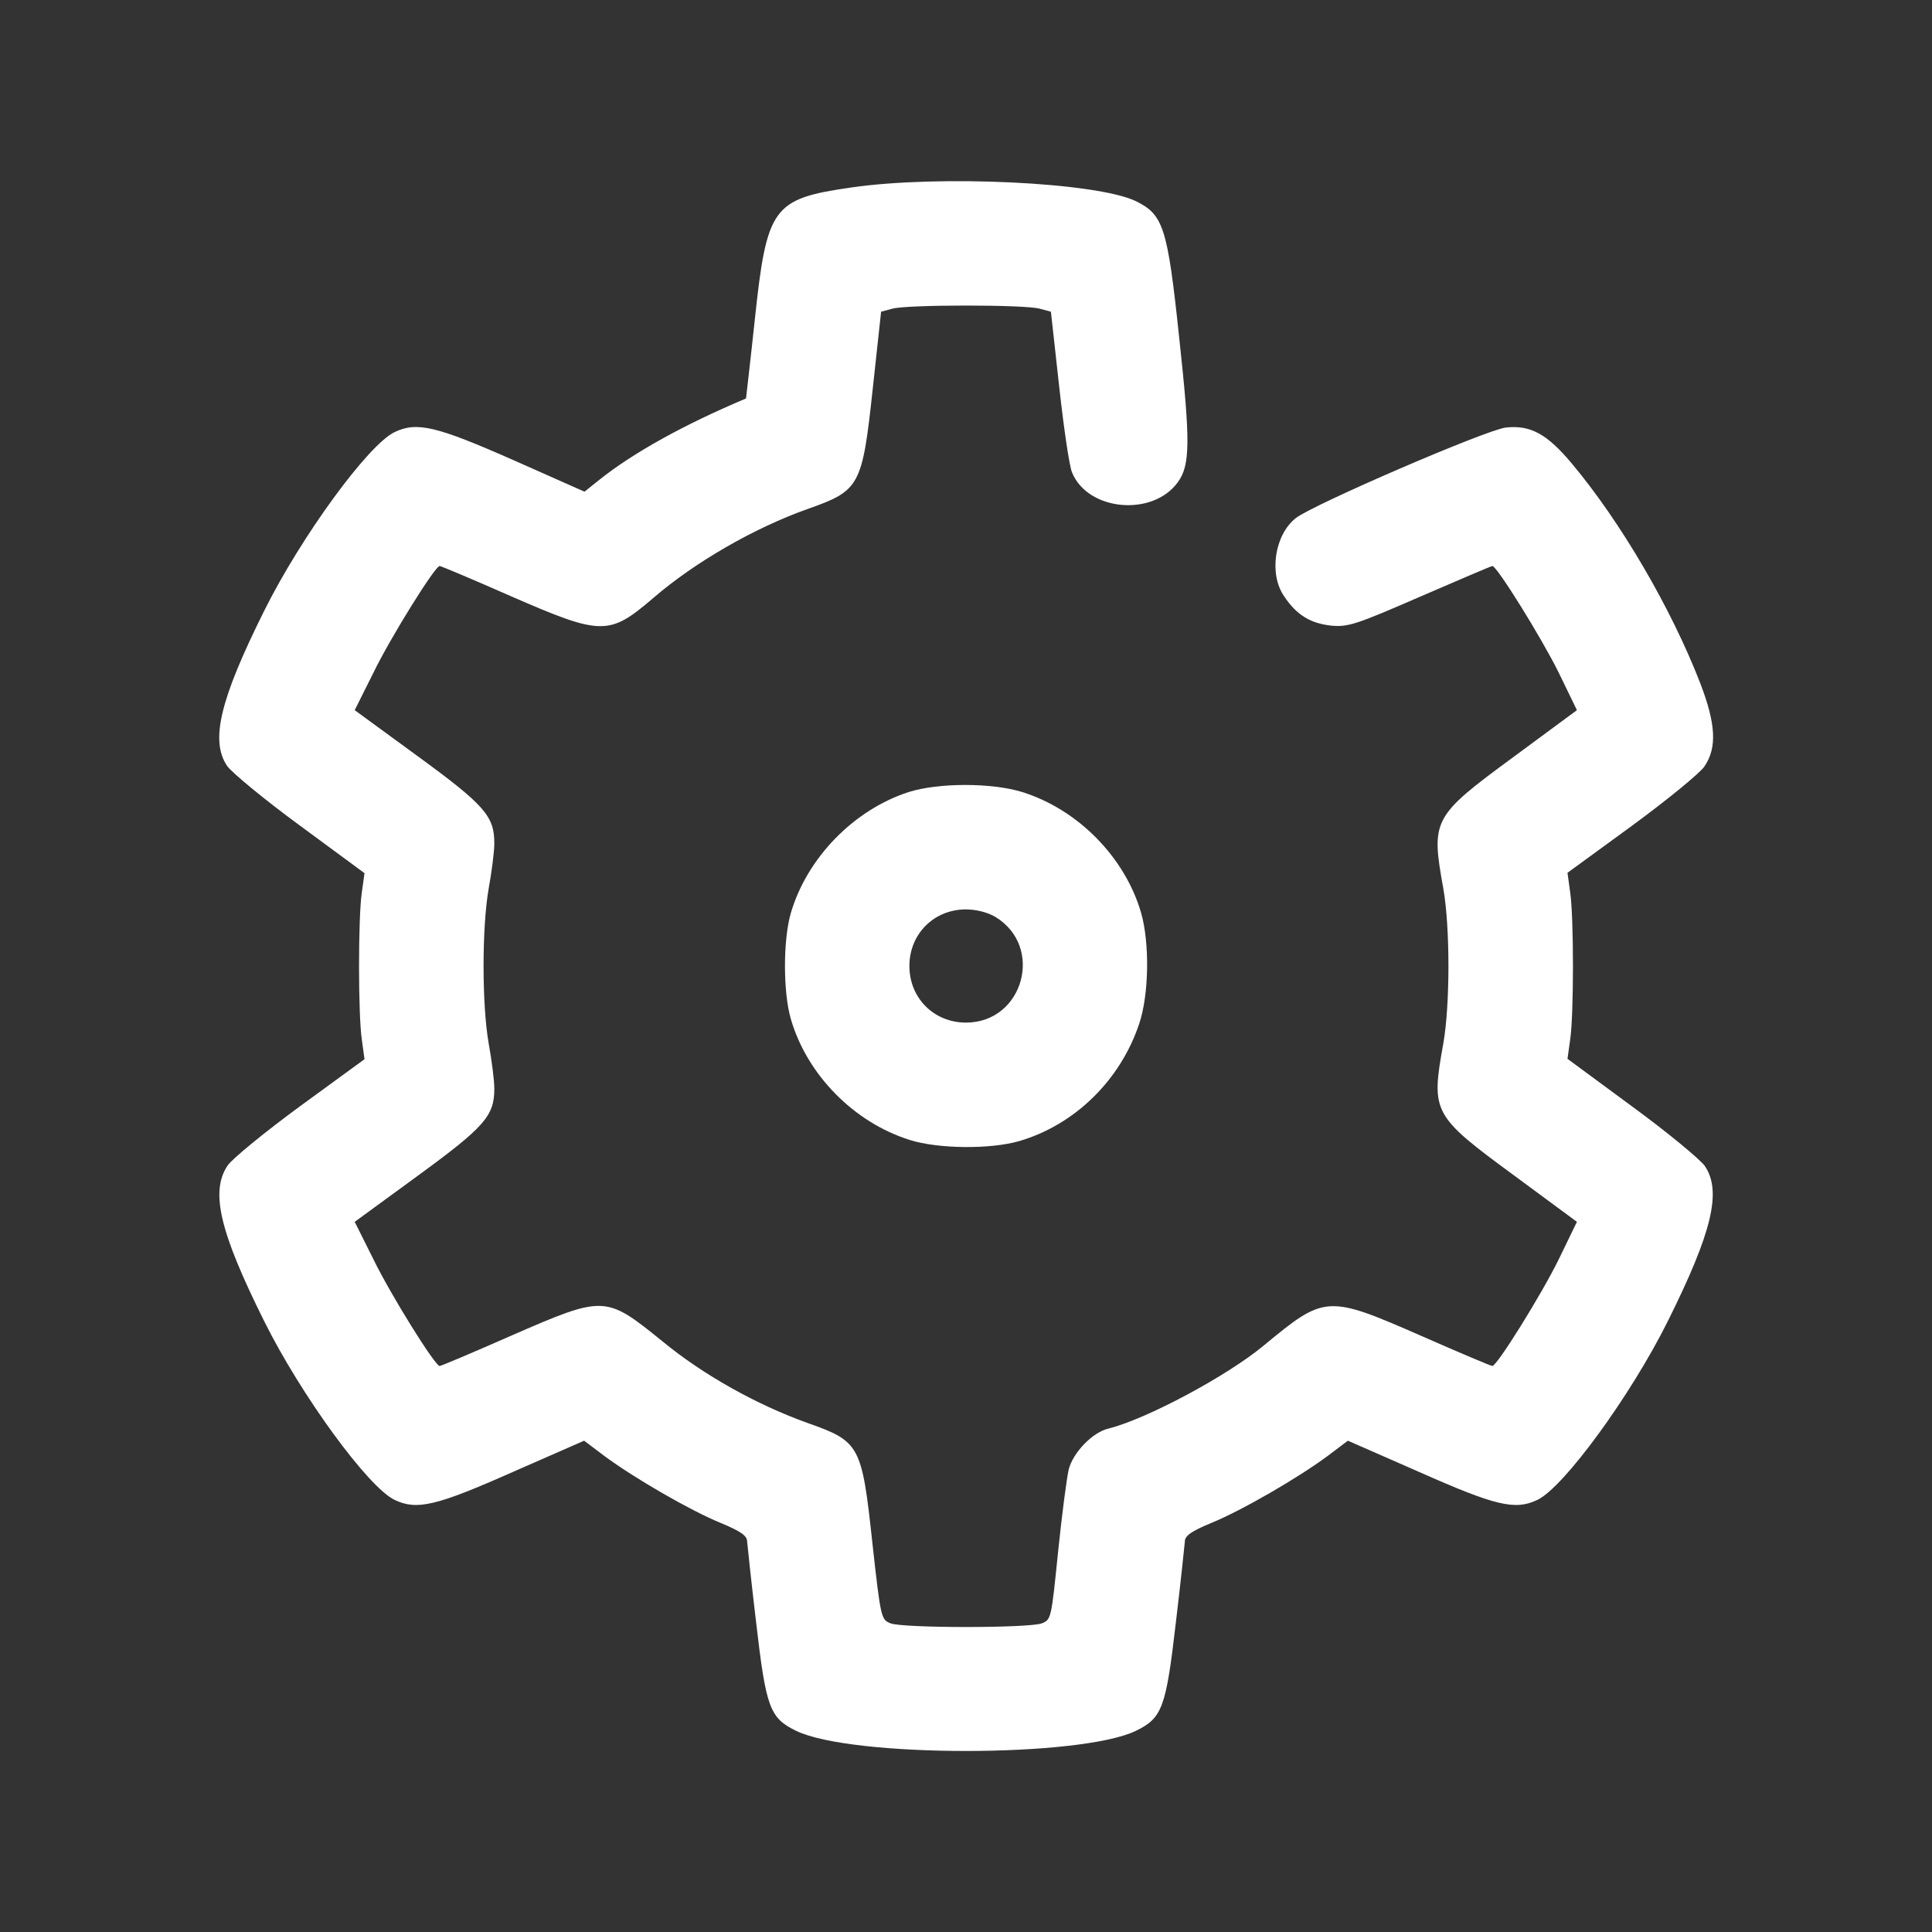
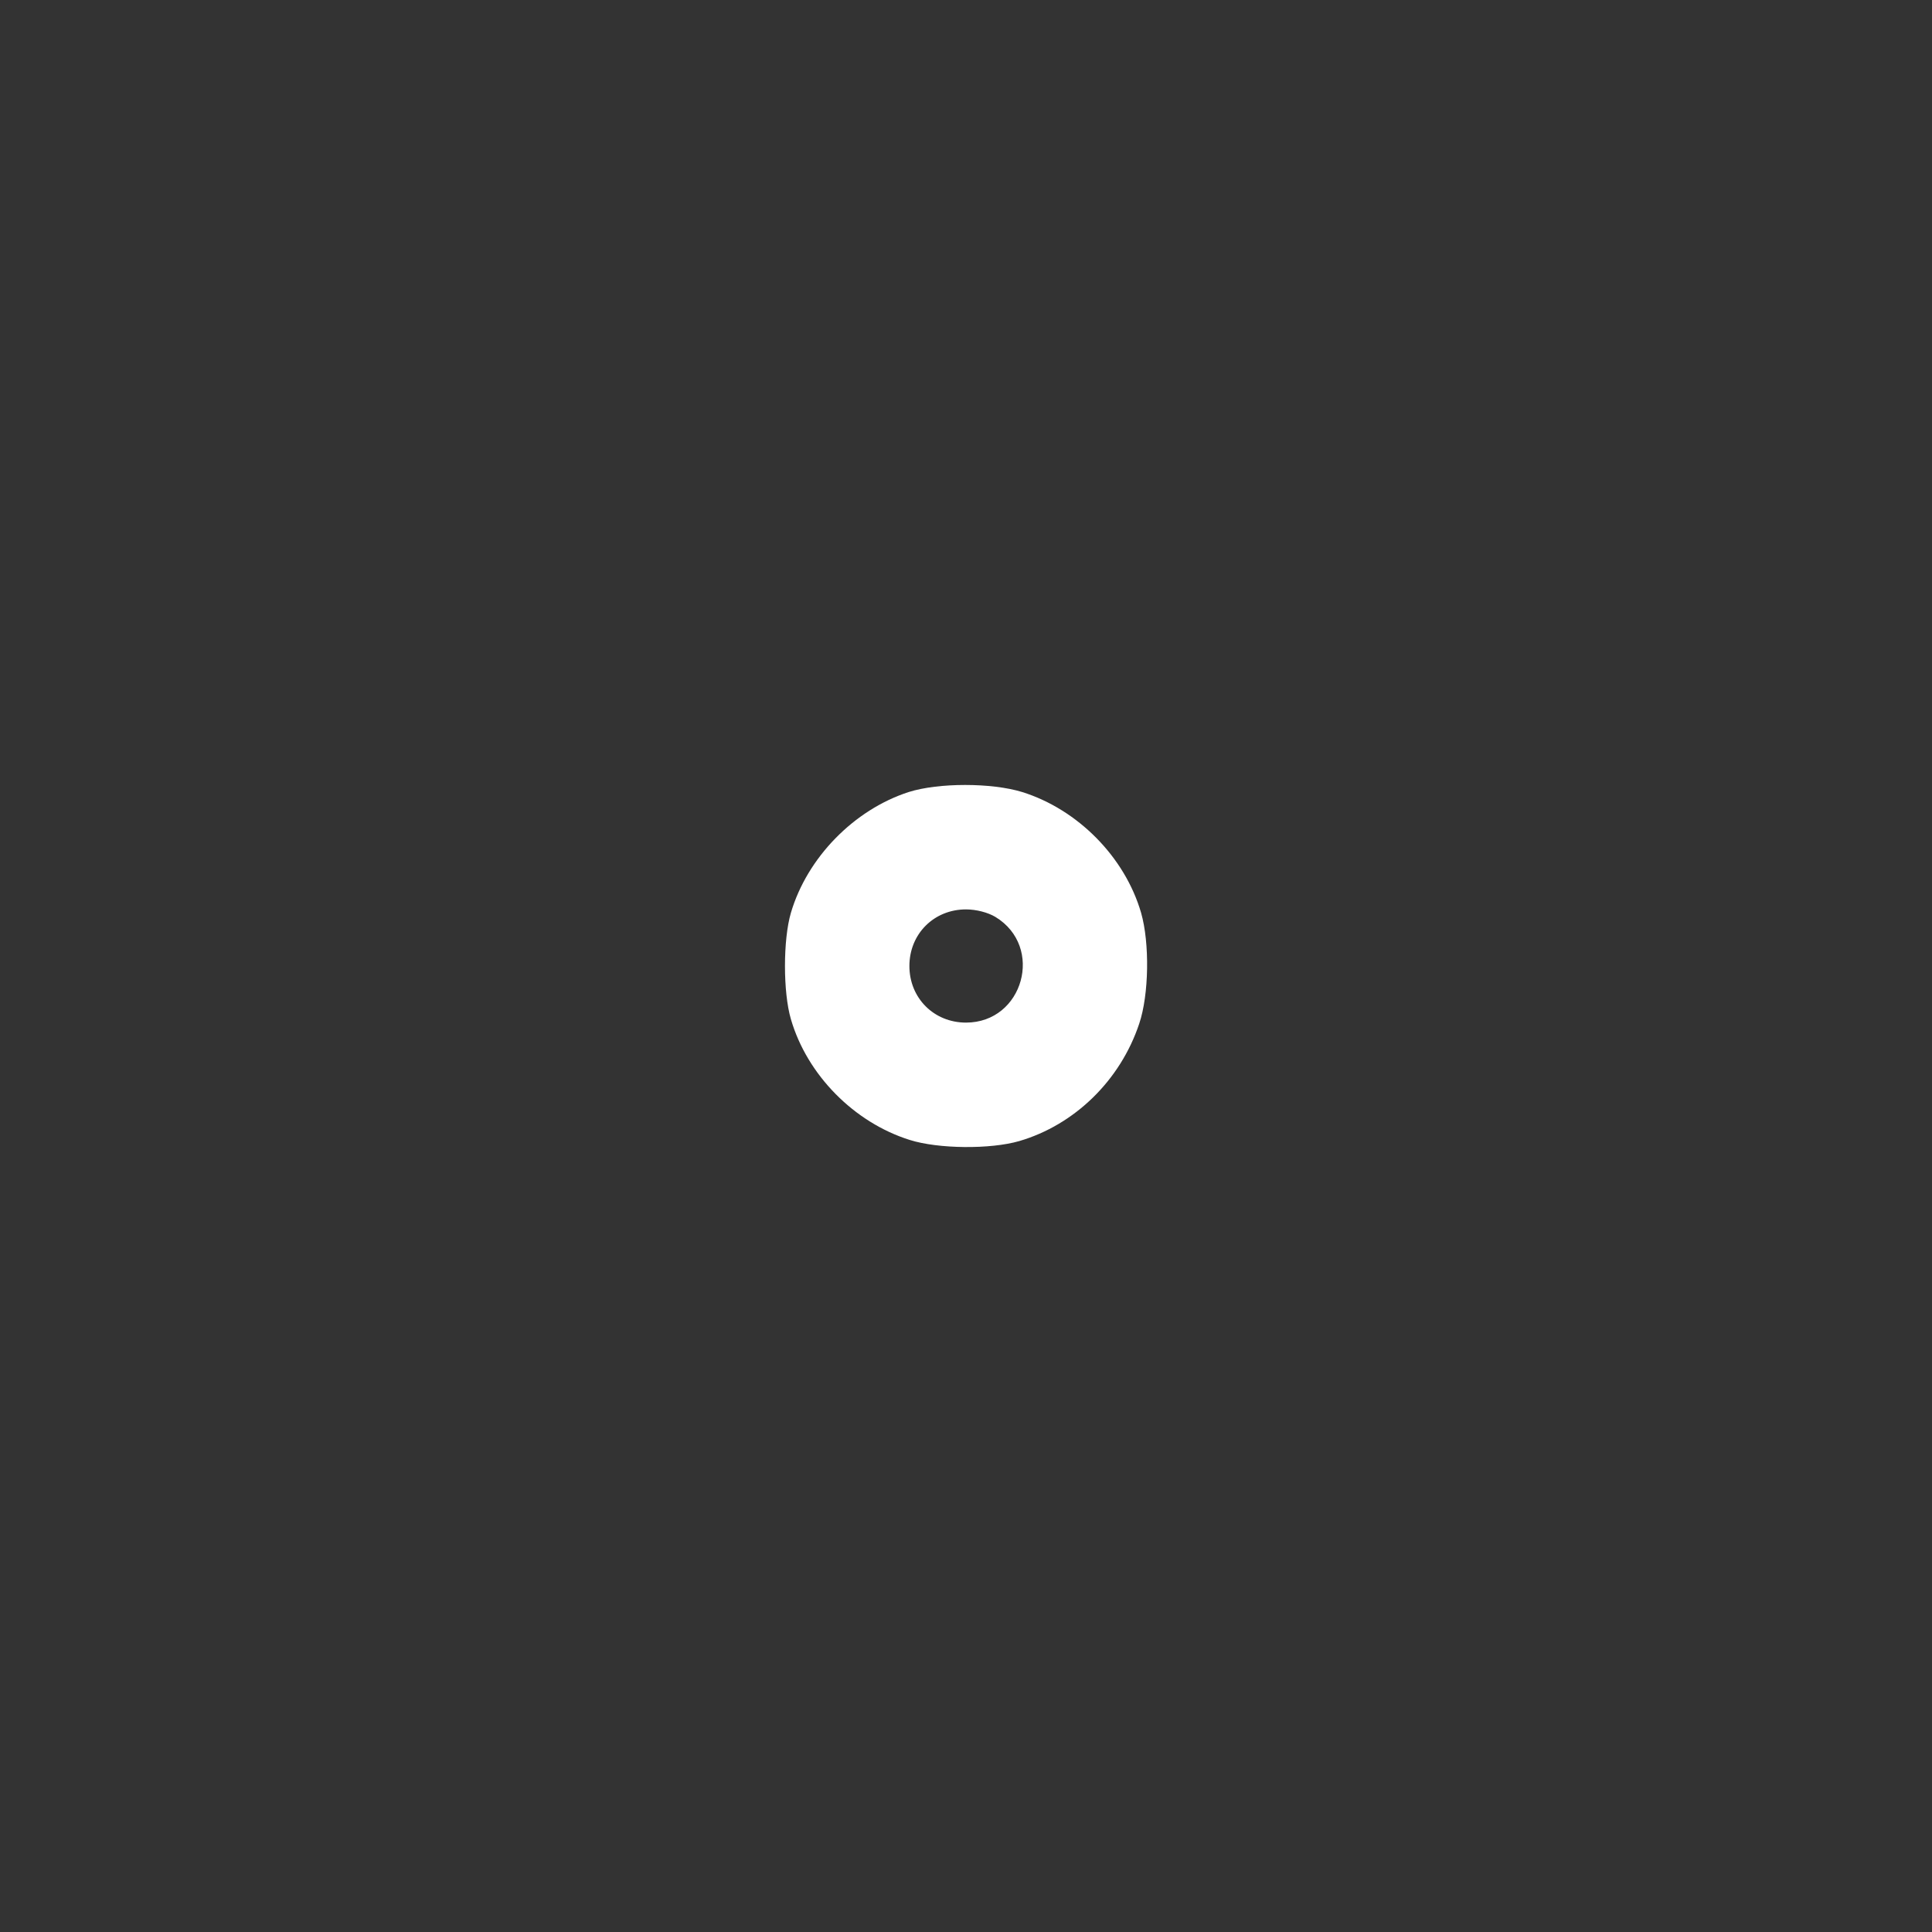
<svg xmlns="http://www.w3.org/2000/svg" width="512" height="512" viewBox="0 0 512 512" fill="none">
  <rect x="0" y="0" width="512" height="512" fill="#333333" stroke="none" />
-   <path d="M225.5 49.7C204.7 52.7 203.2 54.8 200 85C198.8 96.3 197.7 105.5 197.7 105.6C181.3 112.5 167.8 120 158.9 127.1L154.9 130.3L136.2 122C115.6 112.9 110.5 111.7 104.6 114.5C97.6 117.8 79.8 142.2 70 161.9C58.2 185.6 55.7 196.3 60.2 203C61.5 204.8 70.2 212 79.5 218.8L96.6 231.4L95.9 236.4C94.9 243 94.9 269 95.9 275.6L96.6 280.7L79.6 293.1C70.2 300 61.5 307.1 60.3 308.9C55.7 315.8 58.2 326.4 70 350.1C79.8 369.8 97.6 394.2 104.6 397.5C110.5 400.3 115.6 399.1 136.1 390L154.8 381.8L160.1 385.8C167.9 391.6 182.9 400.3 191 403.6C196.3 405.8 198 407 198 408.5C198.1 409.6 199.1 419.3 200.4 430.1C203 452.6 204 455.3 211 458.7C225.7 465.8 286.3 465.8 301 458.7C308 455.3 309 452.6 311.6 430.1C312.9 419.3 313.9 409.6 314 408.5C314 407 315.7 405.8 321 403.6C329.1 400.3 344.1 391.6 351.9 385.8L357.2 381.8L375.9 390C396.4 399.1 401.5 400.3 407.4 397.5C414.4 394.2 432.2 369.8 442 350.1C453.8 326.4 456.3 315.7 451.8 309C450.5 307.2 441.8 300 432.5 293.2L415.4 280.6L416.1 275.6C417.1 269 417.1 243 416.1 236.4L415.4 231.3L432.4 218.9C441.8 212 450.5 204.9 451.7 203.1C455.1 198.1 454.7 191.8 450.6 181.1C442.9 161.2 429.5 138.3 416.6 122.9C410 115 405.6 112.6 399.1 113.3C394.1 113.8 348 133.7 343.4 137.3C337.8 141.7 336.2 152.1 340.3 158C343.6 163 347.3 165.2 352.8 165.8C357.3 166.2 359.4 165.5 376.4 158.1C386.6 153.7 395.2 150 395.5 150C396.7 150 408.5 169 413.1 178.3L417.9 188.2L401.1 200.6C379.6 216.4 379.2 217.2 382.5 235.5C384.3 245.8 384.3 266.2 382.5 276.5C379.2 294.8 379.6 295.6 401.1 311.4L417.9 323.8L413.1 333.7C408.5 343.1 396.7 362 395.5 362C395.1 362 386.6 358.4 376.6 354C351.7 343.1 351.1 343.2 335 356.5C325.3 364.6 303.8 376.1 293.7 378.6C289.5 379.6 284.3 385 283.2 389.5C282.7 391.7 281.4 401.5 280.4 411.3C278.6 428.9 278.6 429.2 276.1 430.2C272.7 431.5 239.3 431.5 236 430.2C233.5 429.2 233.4 428.8 231.2 409C228.4 383 227.9 382 214 377.1C200.6 372.3 186.4 364.4 175.6 355.5C160.4 343.2 160.2 343.2 135.4 354C125.4 358.4 116.9 362 116.5 362C115.3 362 103.5 343.1 98.9 333.6L94 323.8L110.7 311.6C128.5 298.6 131 295.7 131 288.5C131 286.3 130.3 280.9 129.5 276.5C127.7 266.2 127.7 245.8 129.5 235.5C130.3 231.1 131 225.7 131 223.5C131 216.3 128.5 213.4 110.7 200.4L94 188.2L98.9 178.4C103.5 168.9 115.3 150 116.5 150C116.9 150 125.4 153.6 135.4 158C159.5 168.5 161.4 168.5 173.1 158.5C184.1 149 199.9 139.9 214 134.9C227.9 130 228.5 128.9 231.3 102.9L233.5 82.6L236.5 81.8C240.4 80.7 271.6 80.7 275.5 81.8L278.5 82.6L280.7 102.5C281.9 113.4 283.4 123.6 284.1 125.2C288.3 135.5 305.6 137 312.2 127.7C315.4 123.2 315.5 117.1 312.5 89.5C309.4 60.1 308.3 56.9 301 53.3C290.6 48.3 248.7 46.3 225.5 49.7Z" fill="white" />
  <path d="M240.8 209.9C226.3 214.6 213.9 227.3 209.6 241.9C207.5 249 207.5 263 209.6 270.1C213.9 284.9 226.4 297.5 241.1 302.1C248.7 304.5 262.5 304.6 270.1 302.4C284.8 298.1 296.9 286.3 301.9 271.3C304.5 263.6 304.7 249.9 302.4 241.9C298.1 227.1 285.6 214.5 270.9 209.9C262.8 207.4 248.7 207.4 240.8 209.9ZM263.8 243C276.8 250.9 271.2 271 256 271C247.5 271 241 264.5 241 256C241 247.5 247.5 241 256 241C258.7 241 261.8 241.8 263.8 243Z" fill="white" />
</svg>